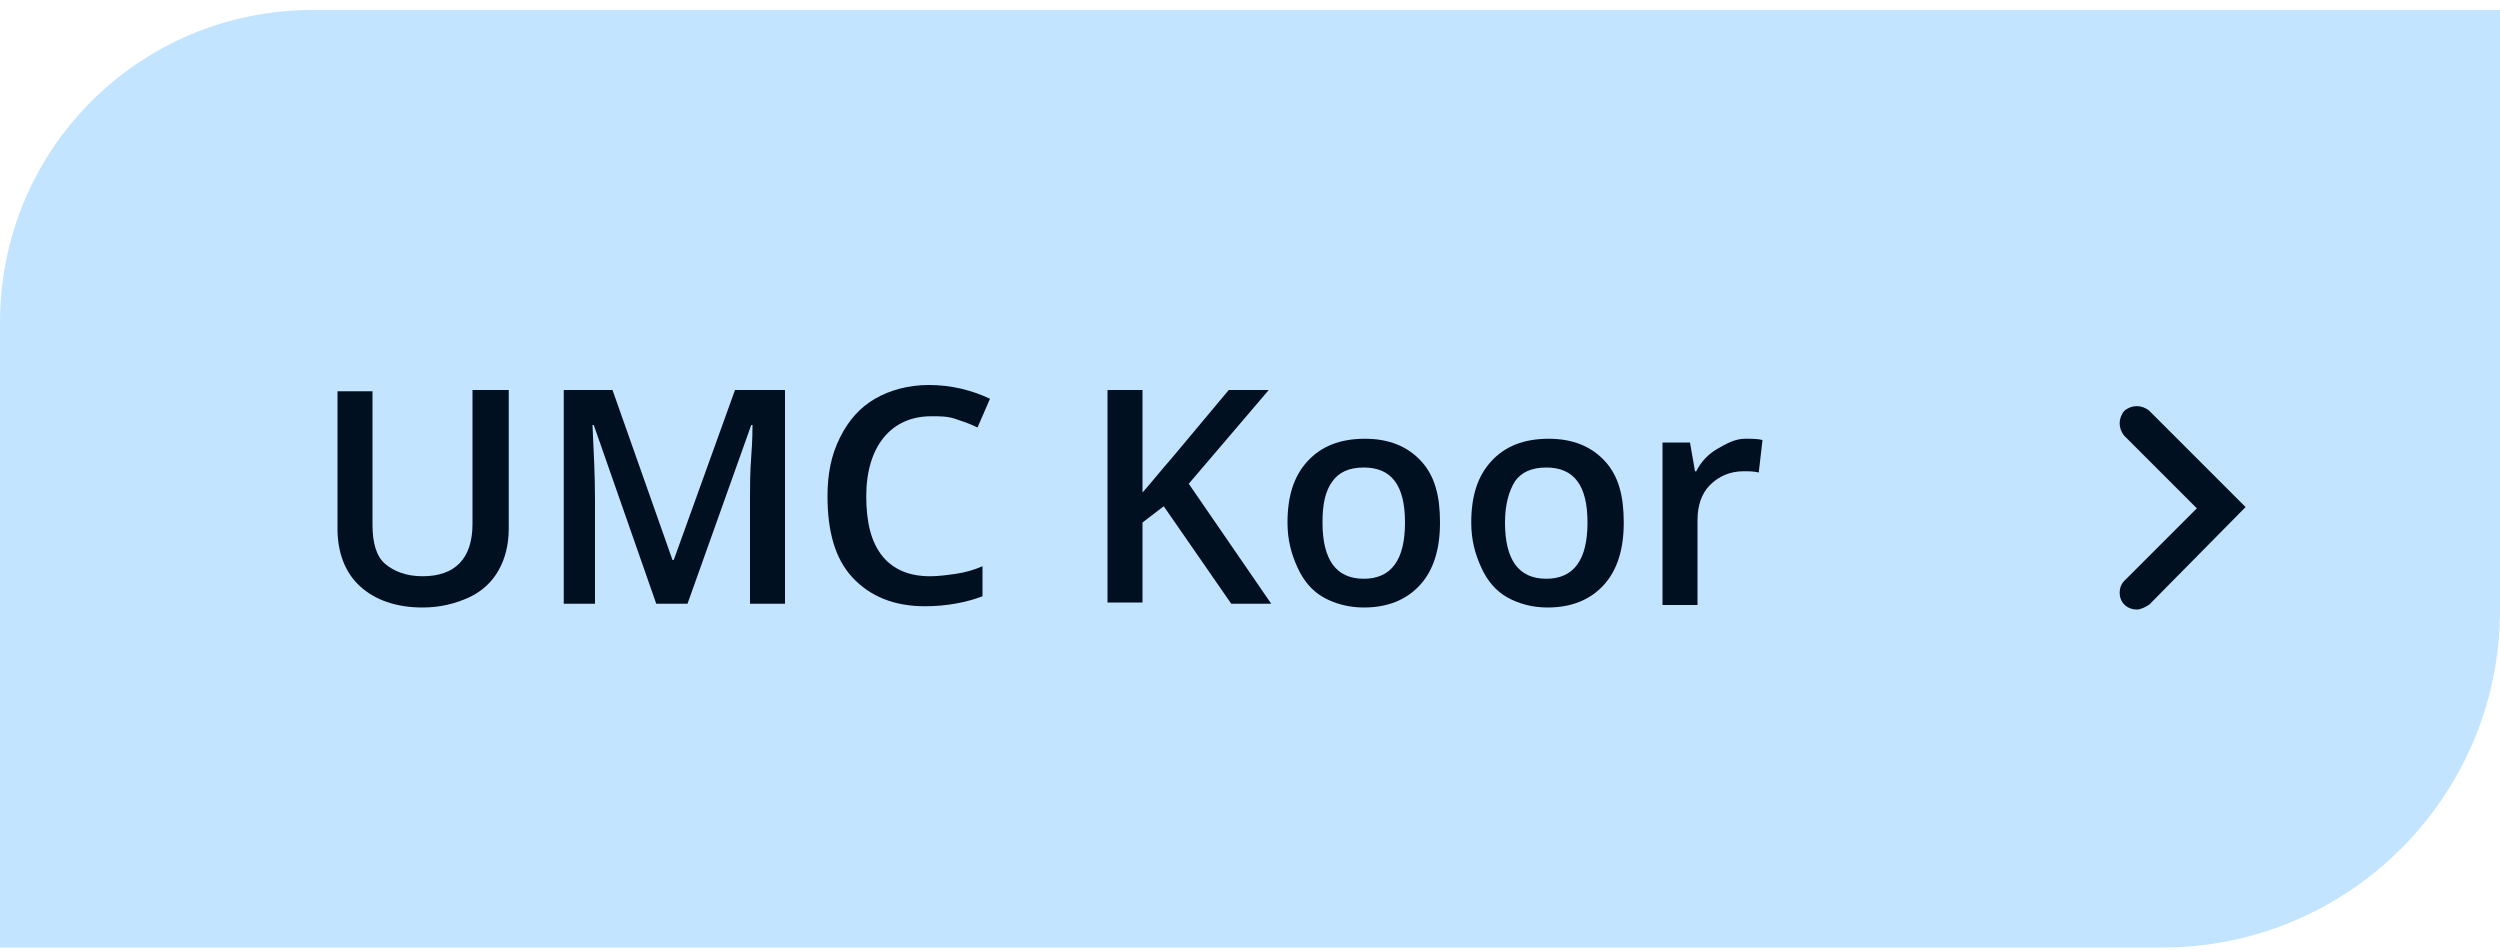
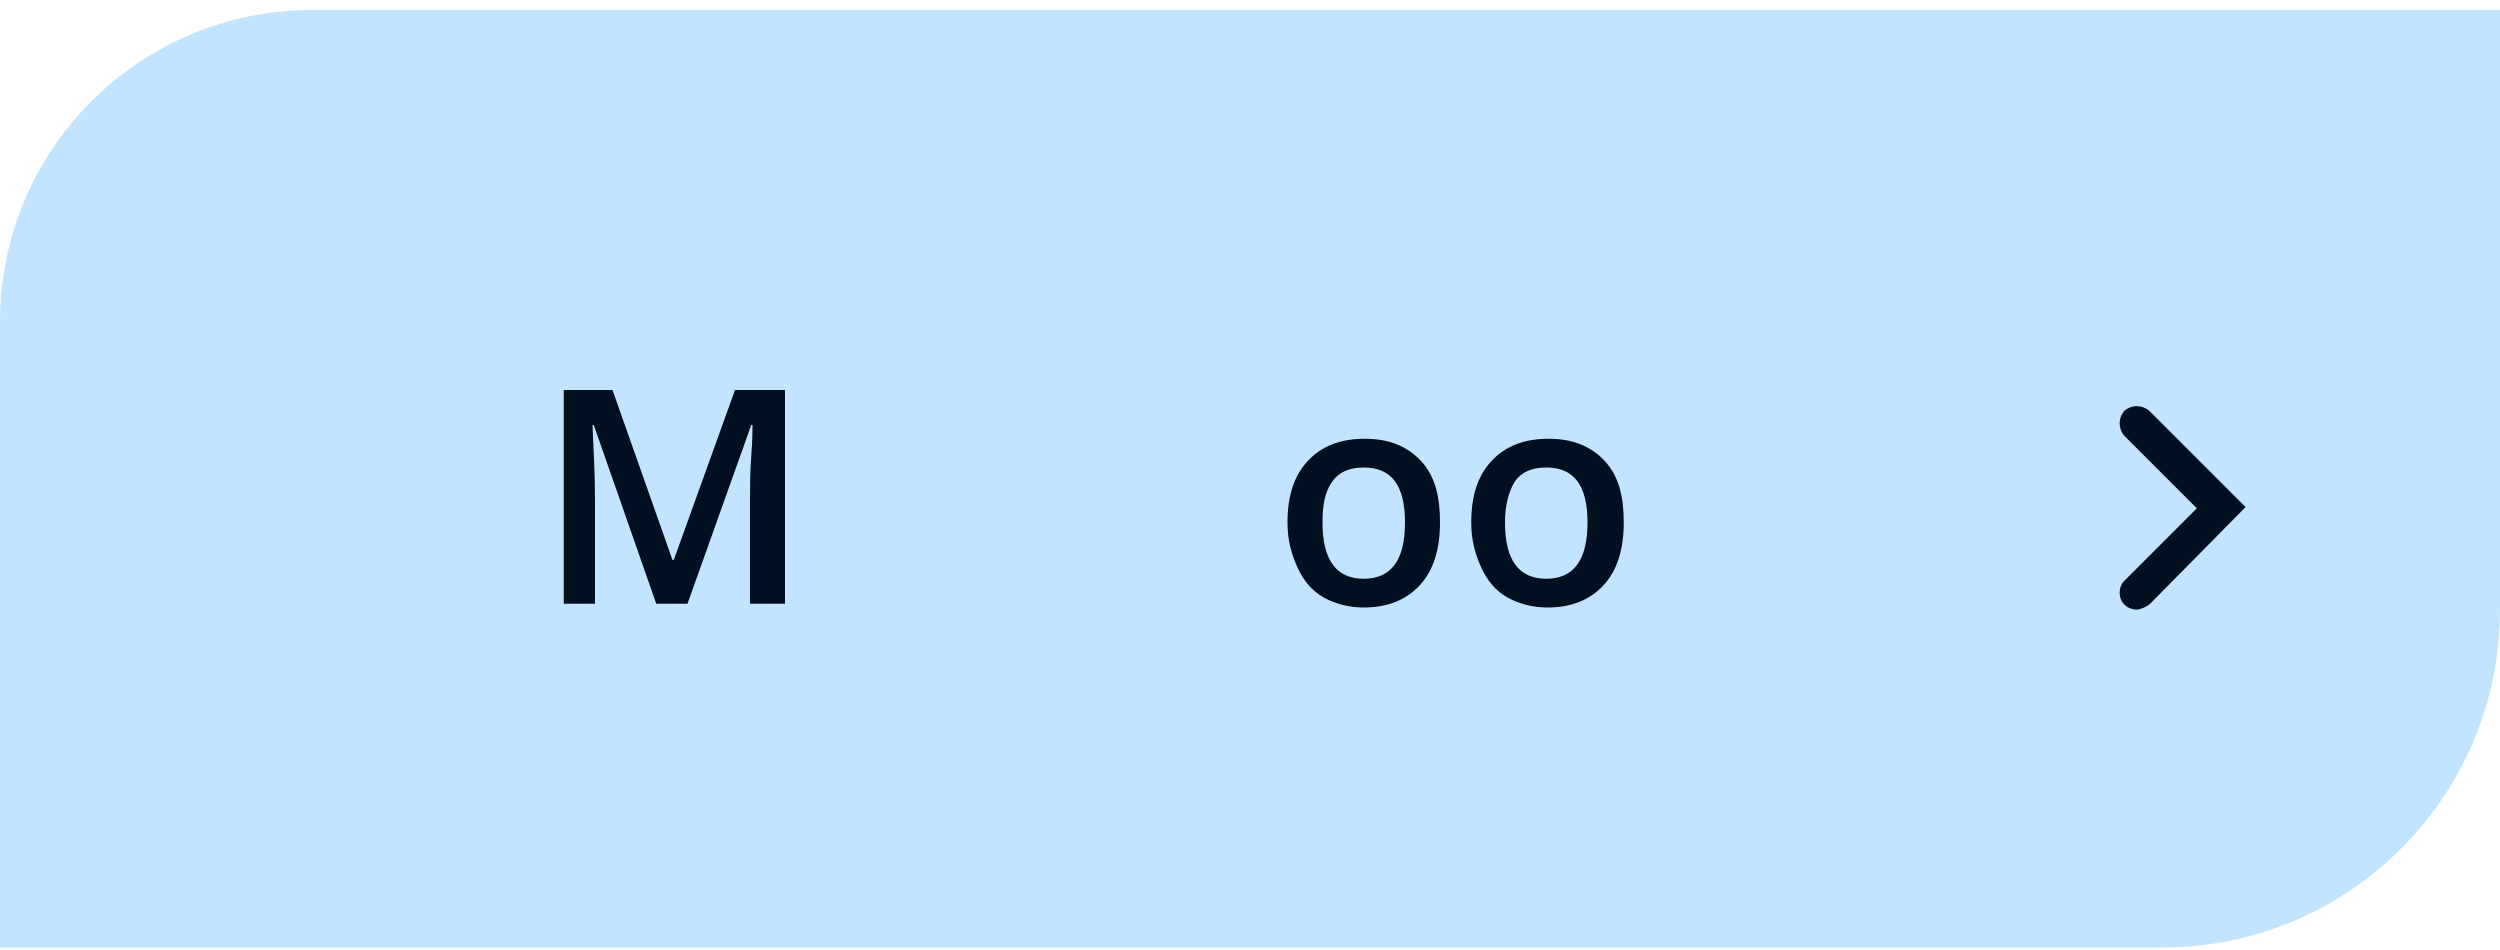
<svg xmlns="http://www.w3.org/2000/svg" version="1.1" id="Laag_1" x="0px" y="0px" viewBox="0 0 200 76" style="enable-background:new 0 0 200 76;" xml:space="preserve">
  <style type="text/css">
	.st0{fill-rule:evenodd;clip-rule:evenodd;fill:#C2E4FF;}
	.st1{enable-background:new    ;}
	.st2{fill:#001021;}
</style>
  <g id="Page-1">
    <g id="Netwerken-in-het-UMC-Utrecht-def" transform="translate(-934, -915)">
      <g id="Group" transform="translate(934, 915)">
        <path id="Rectangle-Copy-8" class="st0" d="M25,0.8h175l0,0v48c0,14.9-12.1,27-27,27H0l0,0v-50C0,11.9,11.2,0.8,25,0.8z" />
        <g class="st1">
-           <path class="st2" d="M40.7,31.2v11.1c0,1.3-0.3,2.4-0.8,3.3s-1.3,1.7-2.4,2.2s-2.3,0.8-3.7,0.8c-2.1,0-3.8-0.6-5-1.7      S27,44.2,27,42.3v-11h2.8V42c0,1.4,0.3,2.5,1,3.1s1.7,1,3,1c2.6,0,4-1.4,4-4.2V31.2H40.7z" />
          <path class="st2" d="M52.5,48.3l-5-14.3h-0.1c0.1,2.1,0.2,4.1,0.2,6v8.3h-2.5V31.2H49l4.8,13.6h0.1l4.9-13.6h4v17.1H60v-8.5      c0-0.9,0-2,0.1-3.3s0.1-2.2,0.1-2.5h-0.1L55,48.3H52.5z" />
-           <path class="st2" d="M74.5,33.3c-1.6,0-2.9,0.6-3.8,1.7s-1.4,2.7-1.4,4.7c0,2.1,0.4,3.7,1.3,4.8s2.2,1.6,3.8,1.6      c0.7,0,1.4-0.1,2.1-0.2s1.4-0.3,2.1-0.6v2.4c-1.3,0.5-2.9,0.8-4.6,0.8c-2.5,0-4.4-0.8-5.8-2.3s-2-3.7-2-6.5c0-1.8,0.3-3.3,1-4.7      s1.6-2.4,2.8-3.1s2.7-1.1,4.3-1.1c1.8,0,3.4,0.4,4.9,1.1l-1,2.3c-0.6-0.3-1.2-0.5-1.8-0.7S75.2,33.3,74.5,33.3z" />
-           <path class="st2" d="M101.7,48.3h-3.2l-5.4-7.8l-1.7,1.3v6.4h-2.8v-17h2.8v8.2c0.8-0.9,1.5-1.8,2.3-2.7l4.6-5.5h3.2      c-3,3.5-5.1,6-6.4,7.5L101.7,48.3z" />
          <path class="st2" d="M115.2,41.8c0,2.1-0.5,3.8-1.6,5s-2.6,1.8-4.5,1.8c-1.2,0-2.3-0.3-3.2-0.8s-1.6-1.3-2.1-2.4      s-0.8-2.2-0.8-3.6c0-2.1,0.5-3.7,1.6-4.9s2.6-1.8,4.6-1.8c1.9,0,3.4,0.6,4.5,1.8S115.2,39.7,115.2,41.8z M105.8,41.8      c0,3,1.1,4.5,3.3,4.5c2.2,0,3.3-1.5,3.3-4.5s-1.1-4.4-3.3-4.4c-1.2,0-2,0.4-2.5,1.1C106,39.3,105.8,40.4,105.8,41.8z" />
          <path class="st2" d="M129.9,41.8c0,2.1-0.5,3.8-1.6,5s-2.6,1.8-4.5,1.8c-1.2,0-2.3-0.3-3.2-0.8s-1.6-1.3-2.1-2.4      s-0.8-2.2-0.8-3.6c0-2.1,0.5-3.7,1.6-4.9s2.6-1.8,4.6-1.8c1.9,0,3.4,0.6,4.5,1.8S129.9,39.7,129.9,41.8z M120.4,41.8      c0,3,1.1,4.5,3.3,4.5c2.2,0,3.3-1.5,3.3-4.5s-1.1-4.4-3.3-4.4c-1.2,0-2,0.4-2.5,1.1C120.7,39.3,120.4,40.4,120.4,41.8z" />
-           <path class="st2" d="M139.6,35.1c0.6,0,1,0,1.4,0.1l-0.3,2.6c-0.4-0.1-0.8-0.1-1.2-0.1c-1.1,0-2,0.4-2.7,1.1      c-0.7,0.7-1,1.7-1,2.8v6.8H133v-13h2.2l0.4,2.3h0.1c0.4-0.8,1-1.4,1.7-1.8S138.8,35.1,139.6,35.1z" />
        </g>
        <g id="Icons_x2F_Chevron_x2F_Right_x2F_chevron-right-white-btn-Copy" transform="translate(170.946, 33.865)">
          <g id="Path-4">
            <path class="st2" d="M0,14.9c-0.3,0-0.7-0.1-1-0.4c-0.5-0.5-0.5-1.4,0-1.9l5.8-5.8L-1,1c-0.5-0.6-0.5-1.4,0-2       c0.6-0.5,1.4-0.5,2,0l7.7,7.7L1,14.5C0.7,14.7,0.3,14.9,0,14.9z" />
          </g>
        </g>
      </g>
    </g>
  </g>
</svg>